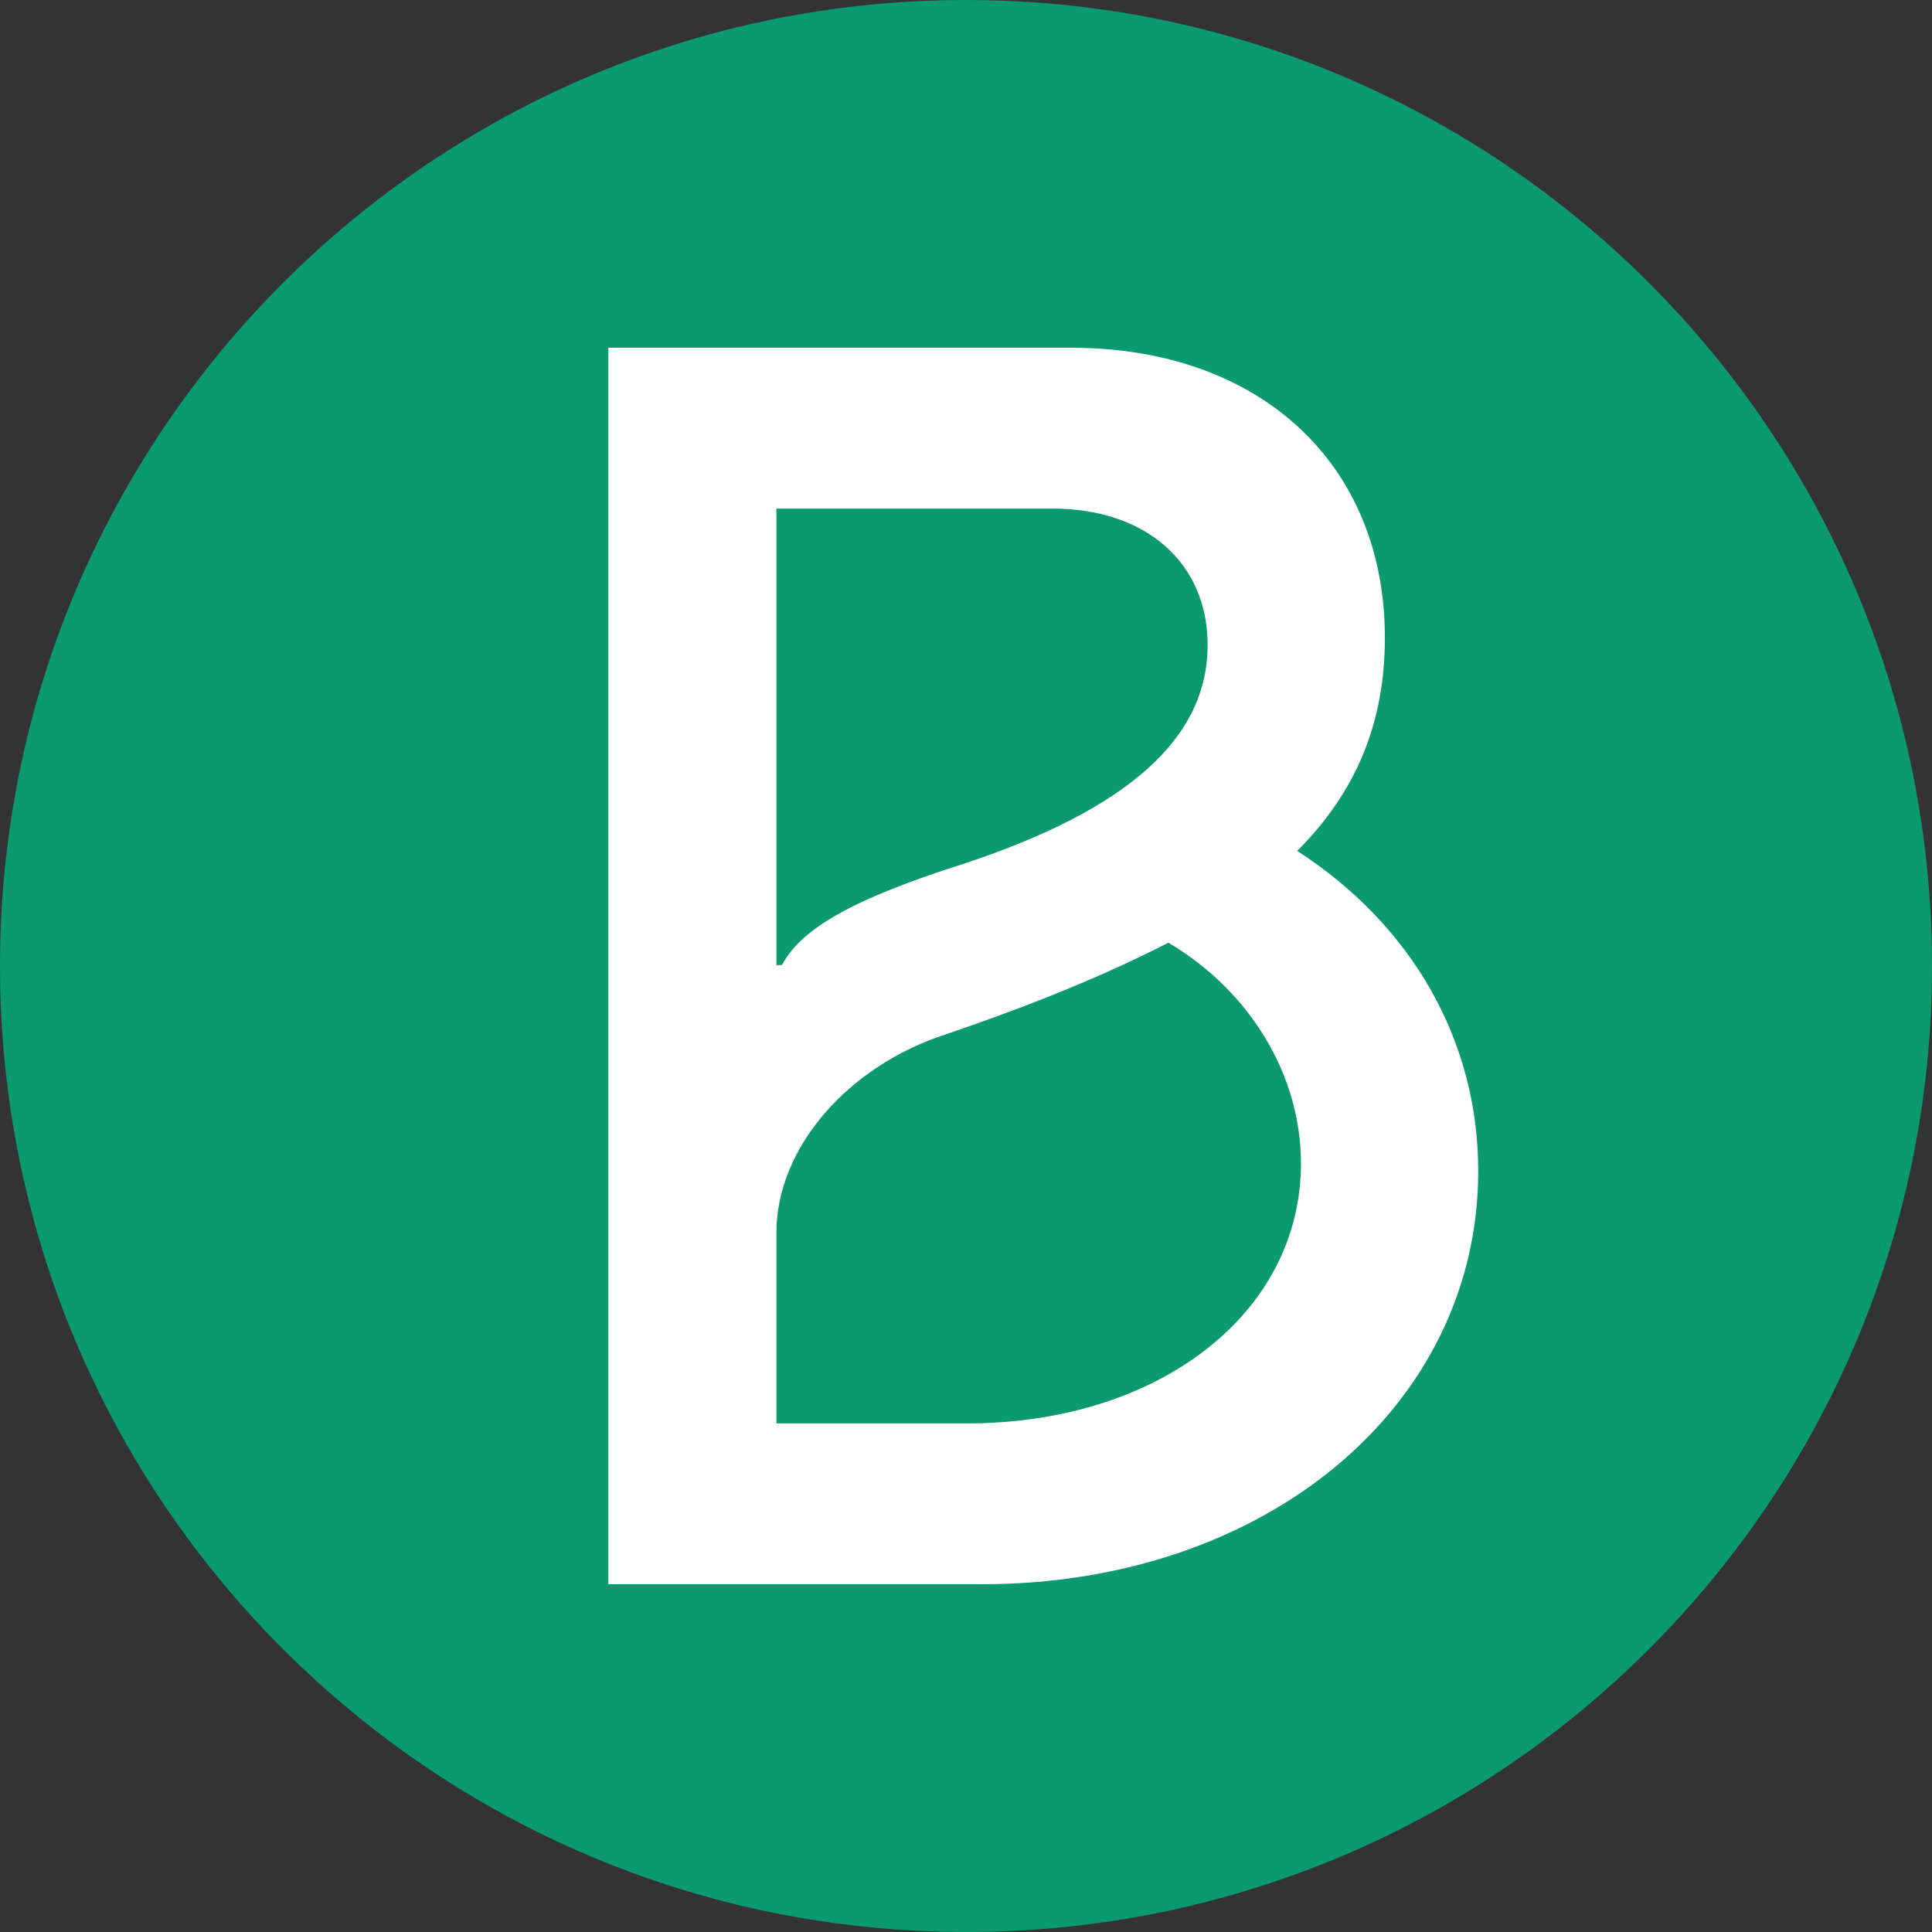
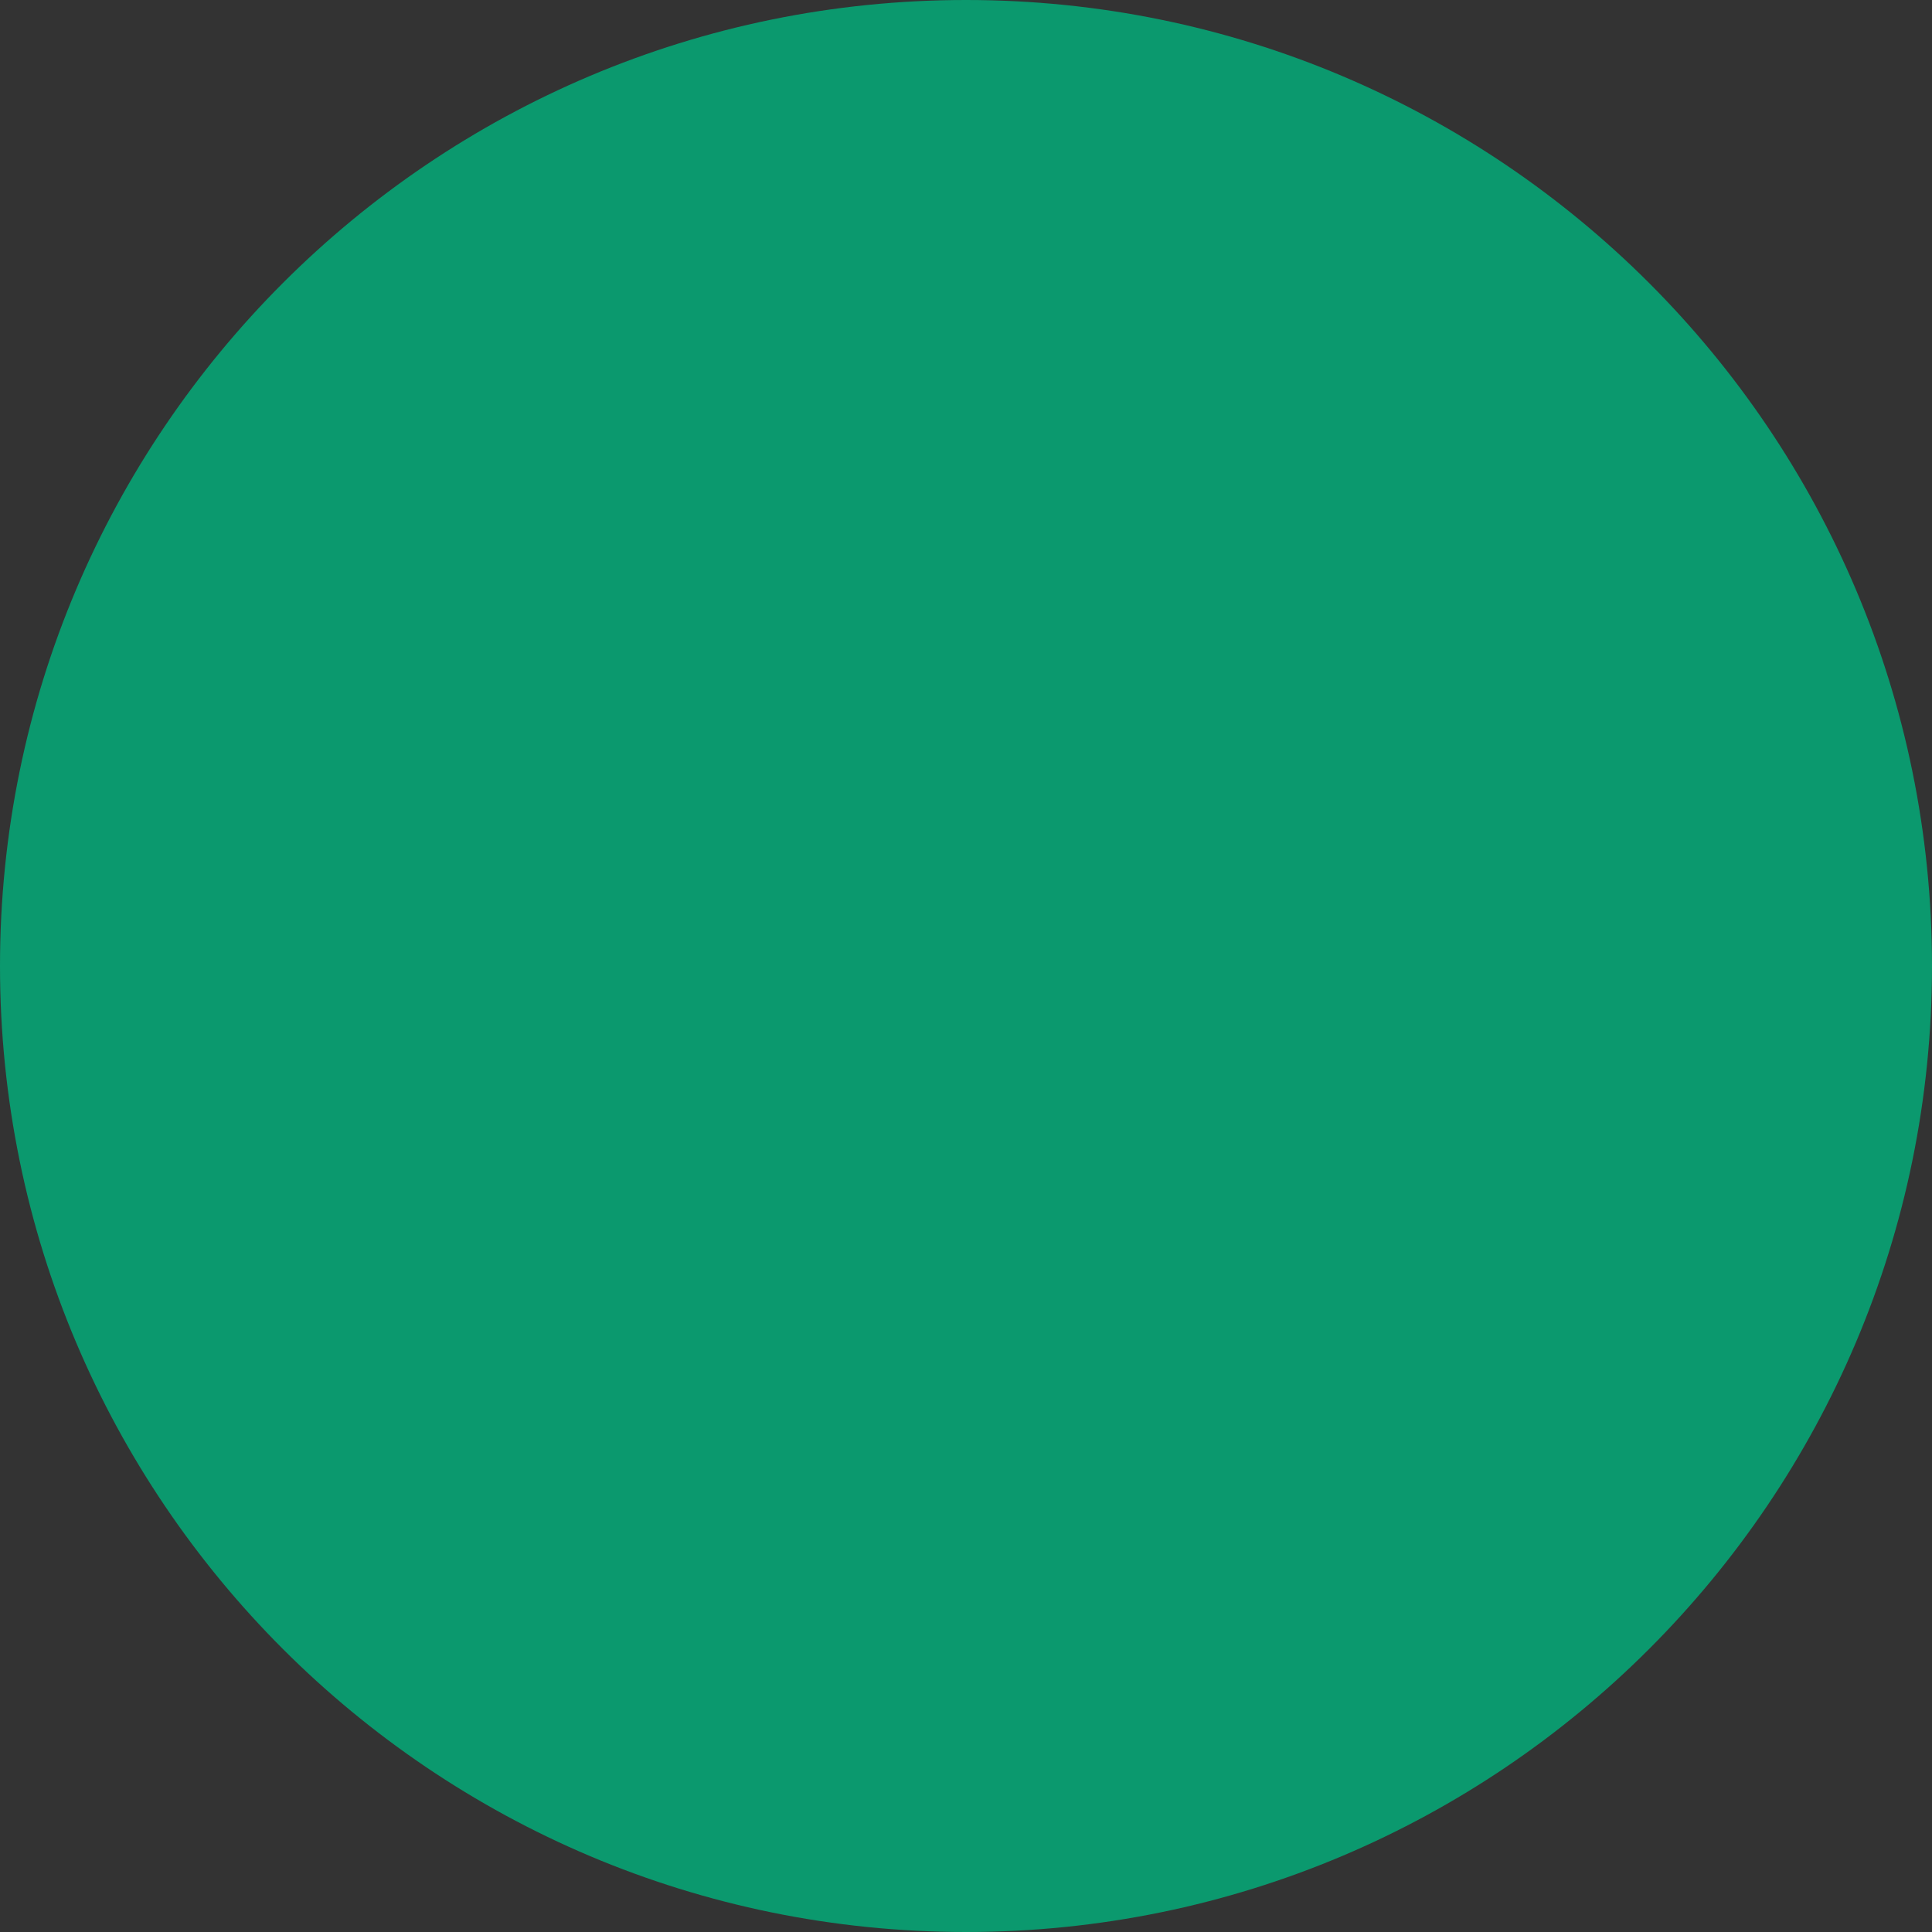
<svg xmlns="http://www.w3.org/2000/svg" width="16" height="16" viewBox="0 0 16 16" fill="none">
  <rect x="0" y="0" width="16" height="16" fill="#333333" stroke="none" />
  <path d="M8 16C12.418 16 16 12.418 16 8C16 3.582 12.418 0 8 0C3.582 0 0 3.582 0 8C0 12.418 3.582 16 8 16Z" fill="#0B996E" />
-   <path d="M10.743 7.047C11.238 6.551 11.469 5.978 11.469 5.281C11.469 3.841 10.434 2.88 8.872 2.88H5.038V13.12H8.13C10.48 13.12 12.242 11.649 12.242 9.697C12.242 8.627 11.702 7.667 10.743 7.047ZM6.43 4.212H8.717C9.49 4.212 10.001 4.661 10.001 5.342C10.001 6.117 9.336 6.706 7.976 7.155C7.048 7.449 6.631 7.697 6.476 7.992L6.43 7.993L6.43 4.212ZM8.007 11.788H6.43V10.208C6.43 9.511 7.017 8.829 7.836 8.565C8.564 8.317 9.166 8.069 9.676 7.807C10.356 8.21 10.774 8.906 10.774 9.635C10.774 10.874 9.599 11.788 8.007 11.788Z" fill="white" />
</svg>